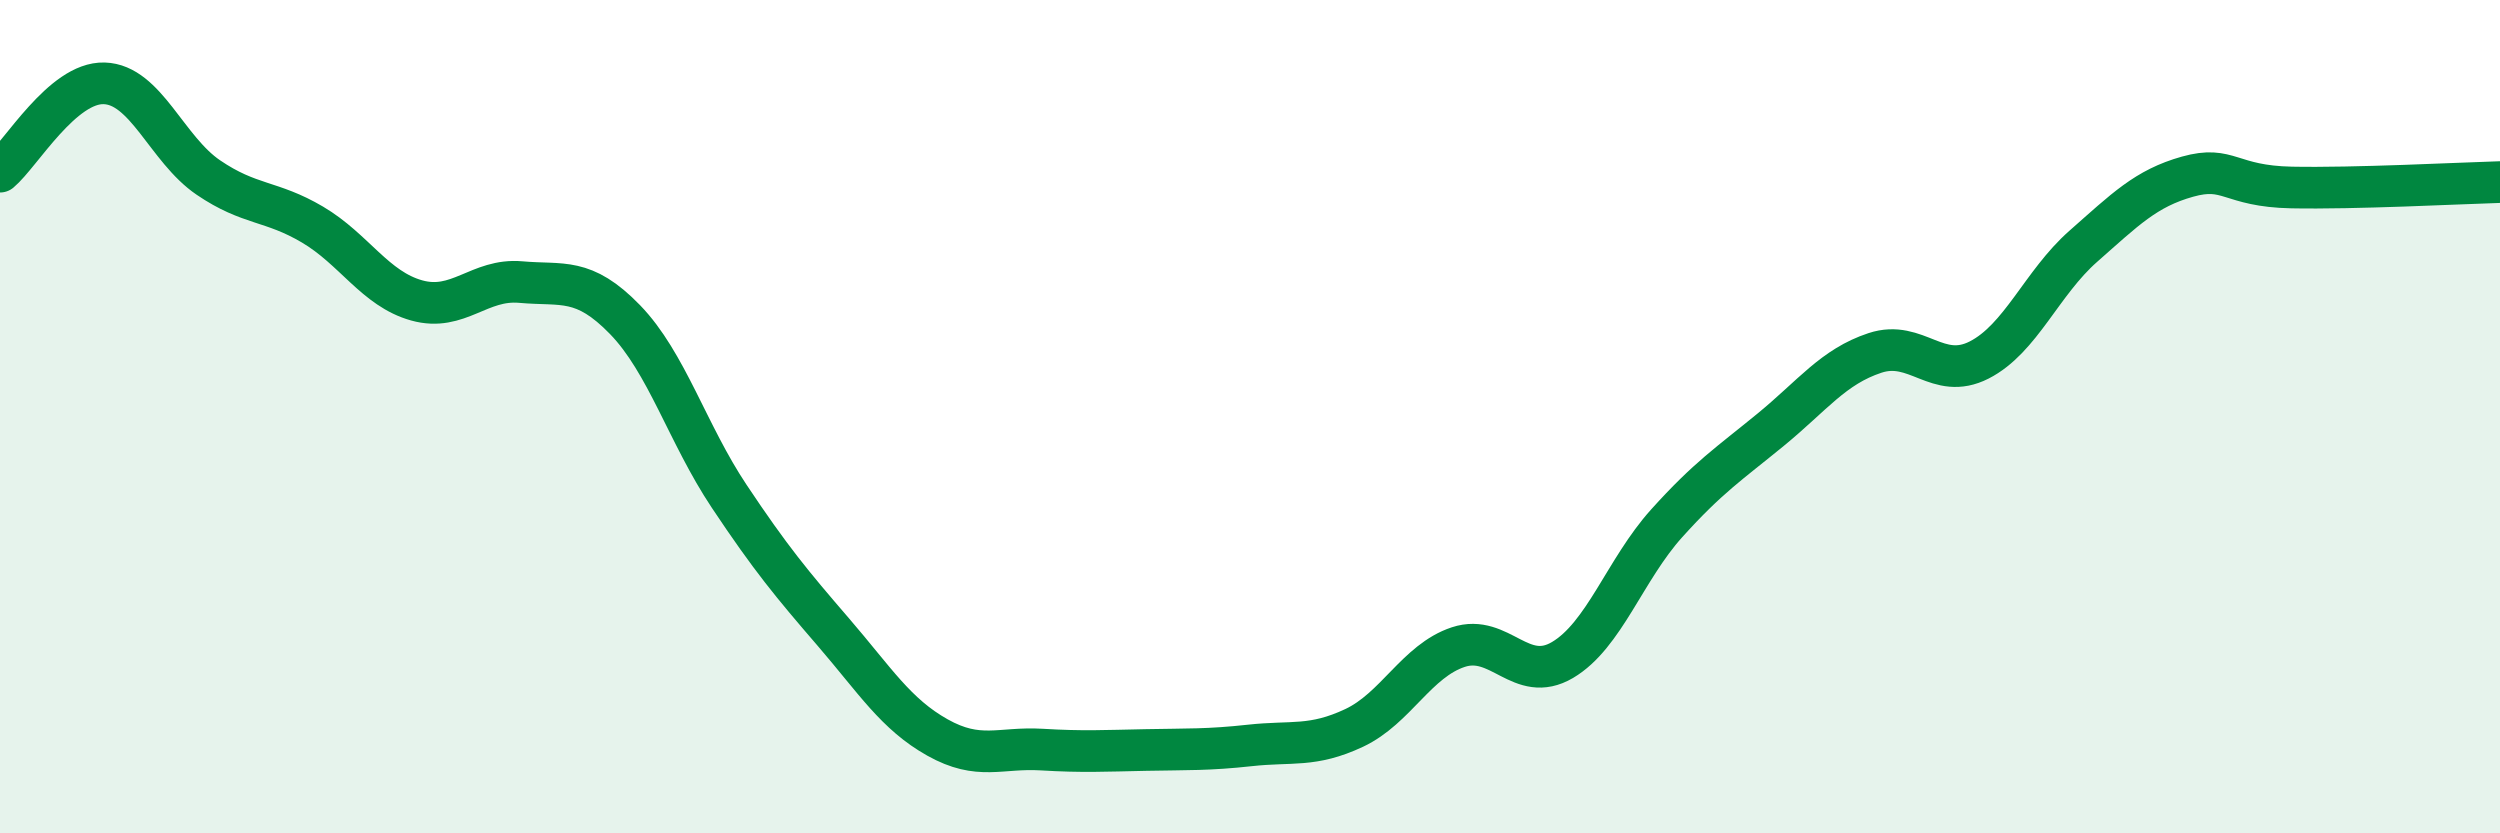
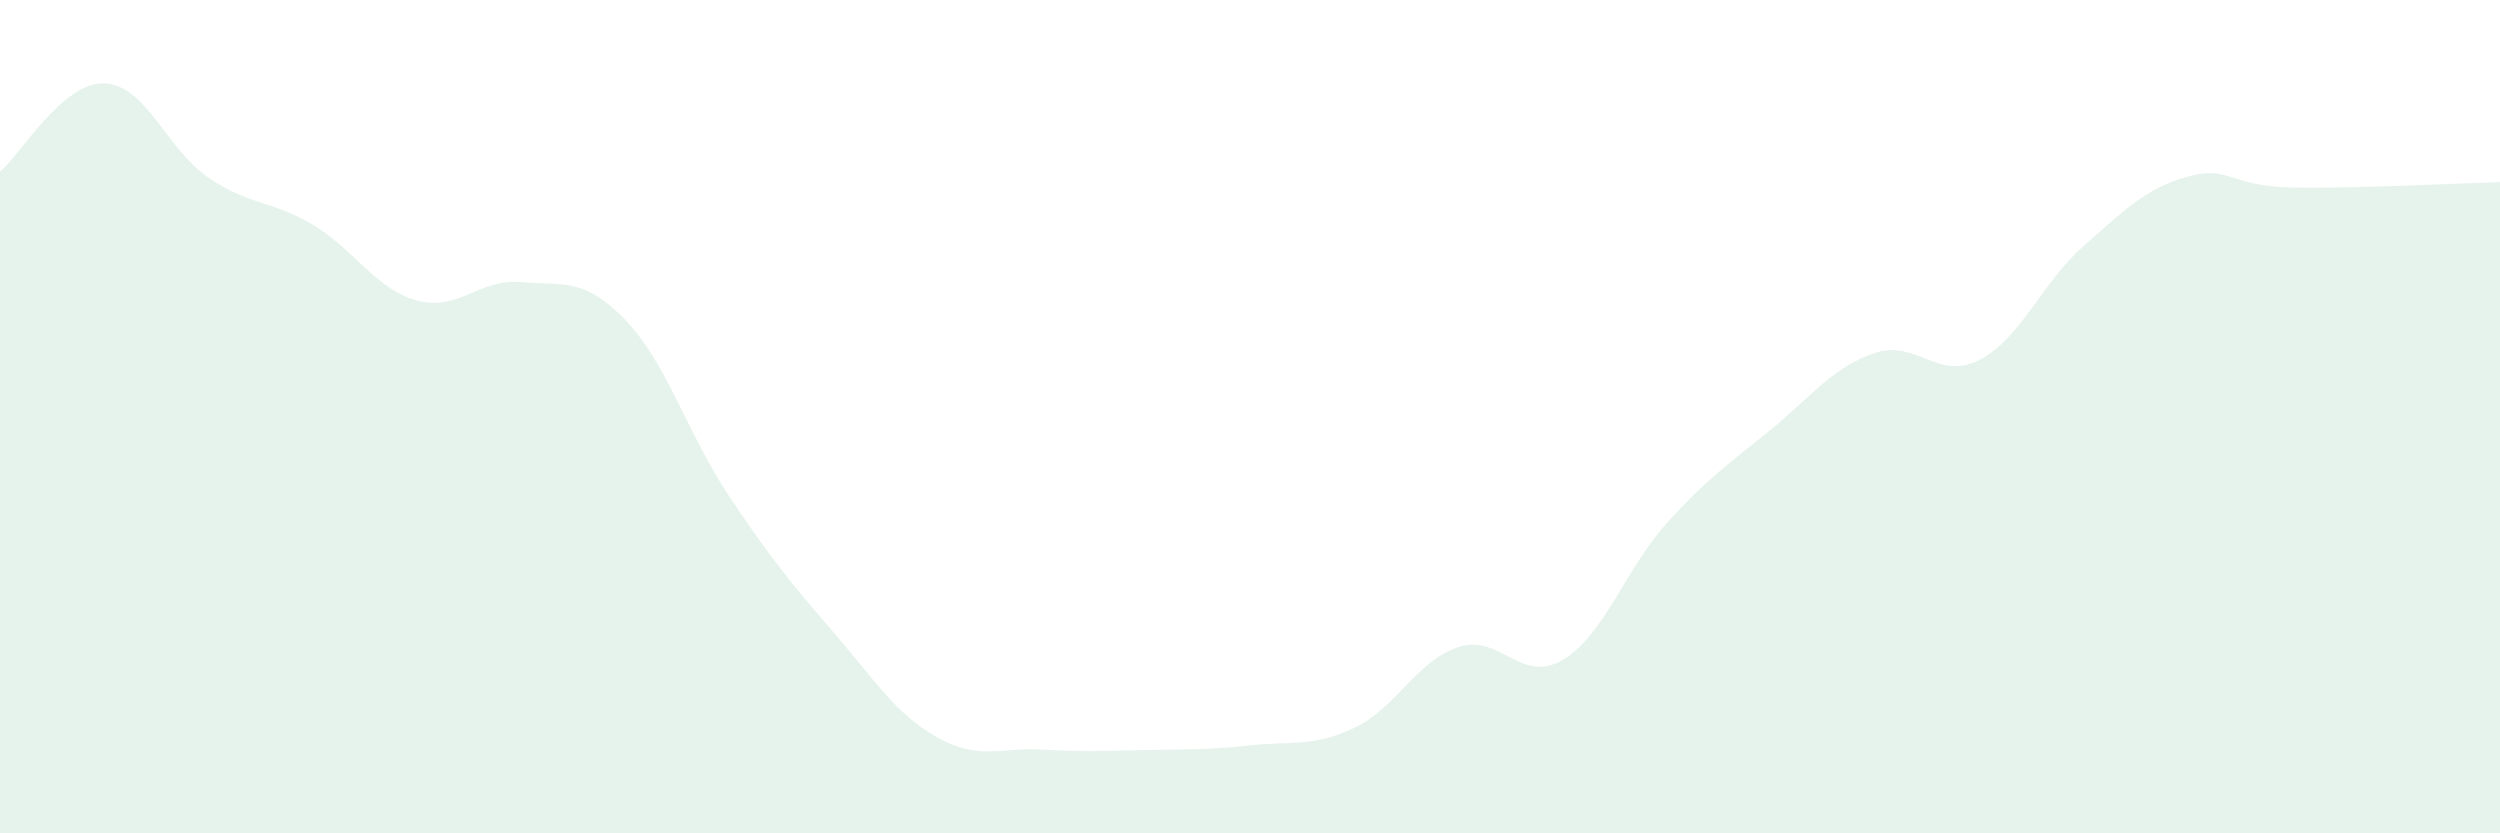
<svg xmlns="http://www.w3.org/2000/svg" width="60" height="20" viewBox="0 0 60 20">
  <path d="M 0,4.12 C 0.5,3.7 1.5,1.97 2.5,2 C 3.5,2.03 4,3.58 5,4.26 C 6,4.94 6.5,4.8 7.5,5.39 C 8.5,5.98 9,6.93 10,7.21 C 11,7.49 11.5,6.68 12.5,6.77 C 13.5,6.86 14,6.64 15,7.67 C 16,8.7 16.5,10.41 17.5,11.91 C 18.5,13.41 19,14.01 20,15.17 C 21,16.33 21.5,17.14 22.5,17.7 C 23.5,18.26 24,17.93 25,17.99 C 26,18.05 26.5,18.02 27.5,18 C 28.5,17.98 29,18 30,17.89 C 31,17.78 31.5,17.94 32.5,17.47 C 33.5,17 34,15.86 35,15.53 C 36,15.2 36.5,16.43 37.5,15.84 C 38.5,15.25 39,13.67 40,12.56 C 41,11.45 41.5,11.13 42.5,10.31 C 43.5,9.49 44,8.8 45,8.47 C 46,8.14 46.5,9.15 47.5,8.64 C 48.5,8.13 49,6.79 50,5.91 C 51,5.03 51.5,4.52 52.5,4.24 C 53.5,3.96 53.5,4.47 55,4.5 C 56.5,4.53 59,4.4 60,4.37L60 20L0 20Z" fill="#008740" opacity="0.1" stroke-linecap="round" stroke-linejoin="round" />
-   <path d="M 0,4.12 C 0.5,3.7 1.5,1.97 2.5,2 C 3.5,2.03 4,3.58 5,4.26 C 6,4.94 6.5,4.8 7.5,5.39 C 8.5,5.98 9,6.93 10,7.21 C 11,7.49 11.5,6.68 12.5,6.77 C 13.5,6.86 14,6.64 15,7.67 C 16,8.7 16.5,10.41 17.5,11.91 C 18.5,13.41 19,14.01 20,15.17 C 21,16.33 21.5,17.14 22.5,17.7 C 23.5,18.26 24,17.93 25,17.99 C 26,18.05 26.5,18.02 27.5,18 C 28.5,17.98 29,18 30,17.89 C 31,17.78 31.5,17.94 32.5,17.47 C 33.5,17 34,15.86 35,15.53 C 36,15.2 36.5,16.43 37.5,15.84 C 38.5,15.25 39,13.67 40,12.56 C 41,11.45 41.5,11.13 42.5,10.31 C 43.5,9.49 44,8.8 45,8.47 C 46,8.14 46.5,9.15 47.5,8.64 C 48.5,8.13 49,6.79 50,5.91 C 51,5.03 51.5,4.52 52.5,4.24 C 53.5,3.96 53.5,4.47 55,4.5 C 56.5,4.53 59,4.4 60,4.37" stroke="#008740" stroke-width="1" fill="none" stroke-linecap="round" stroke-linejoin="round" />
</svg>